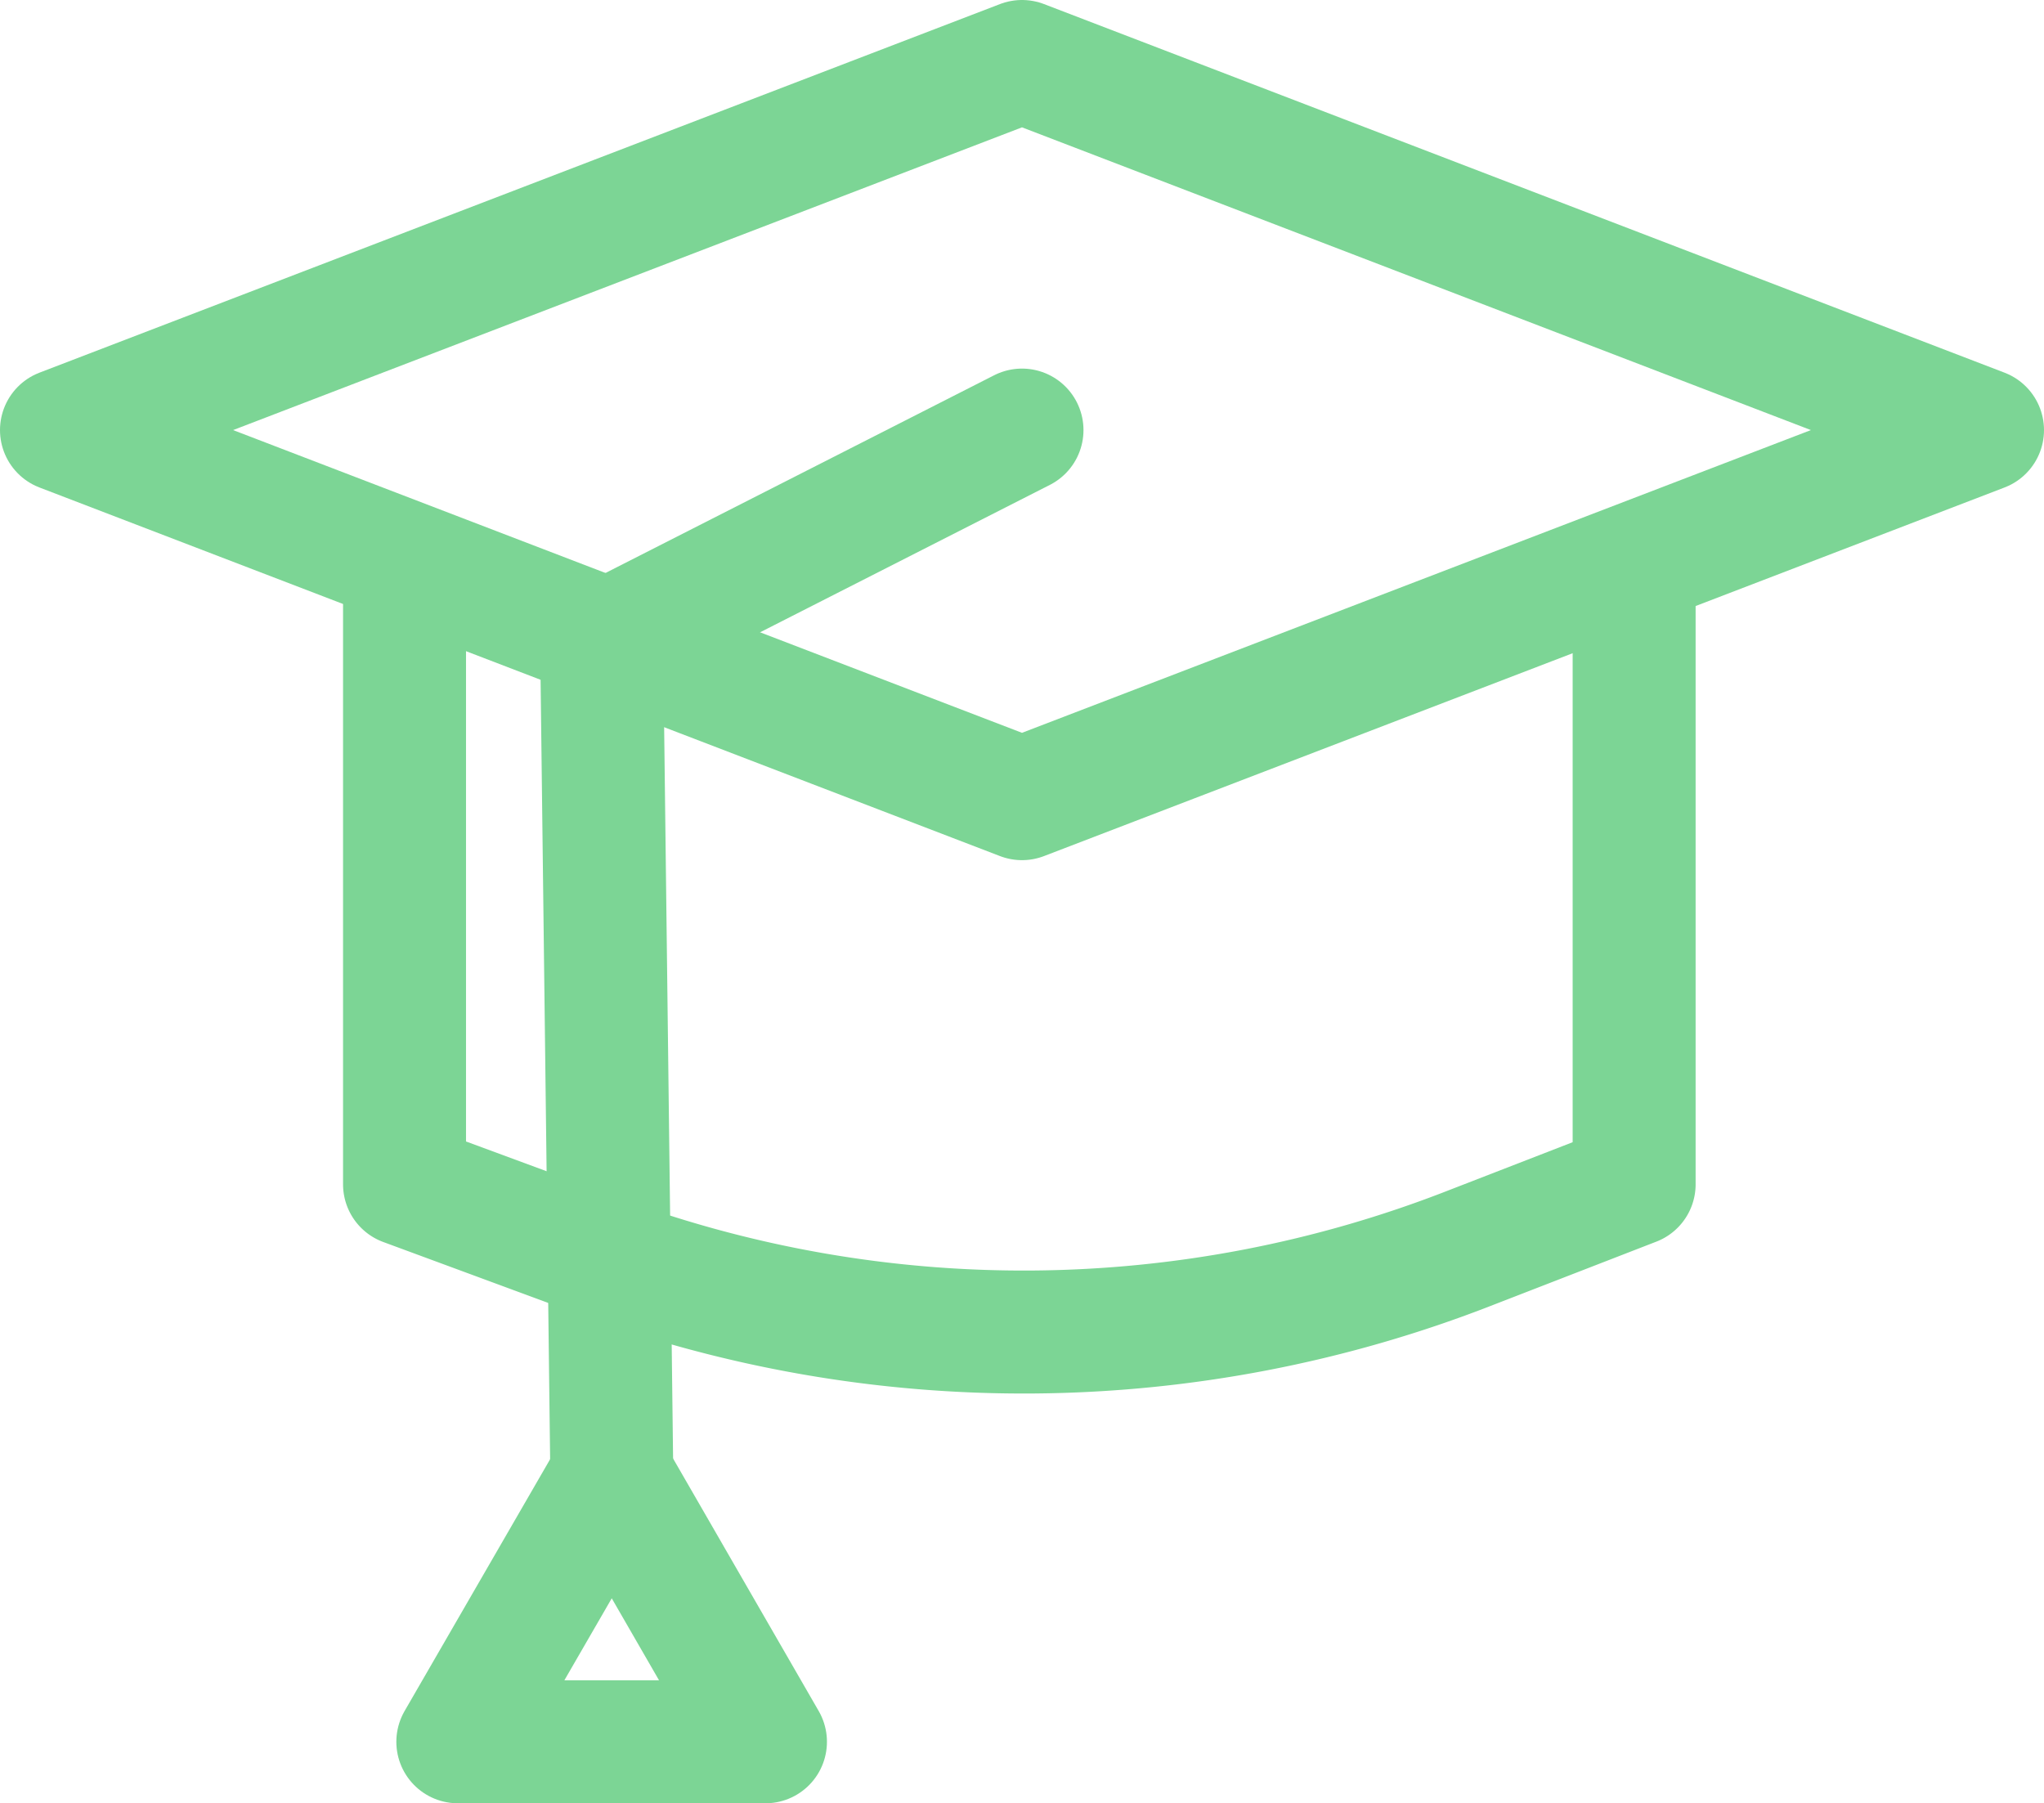
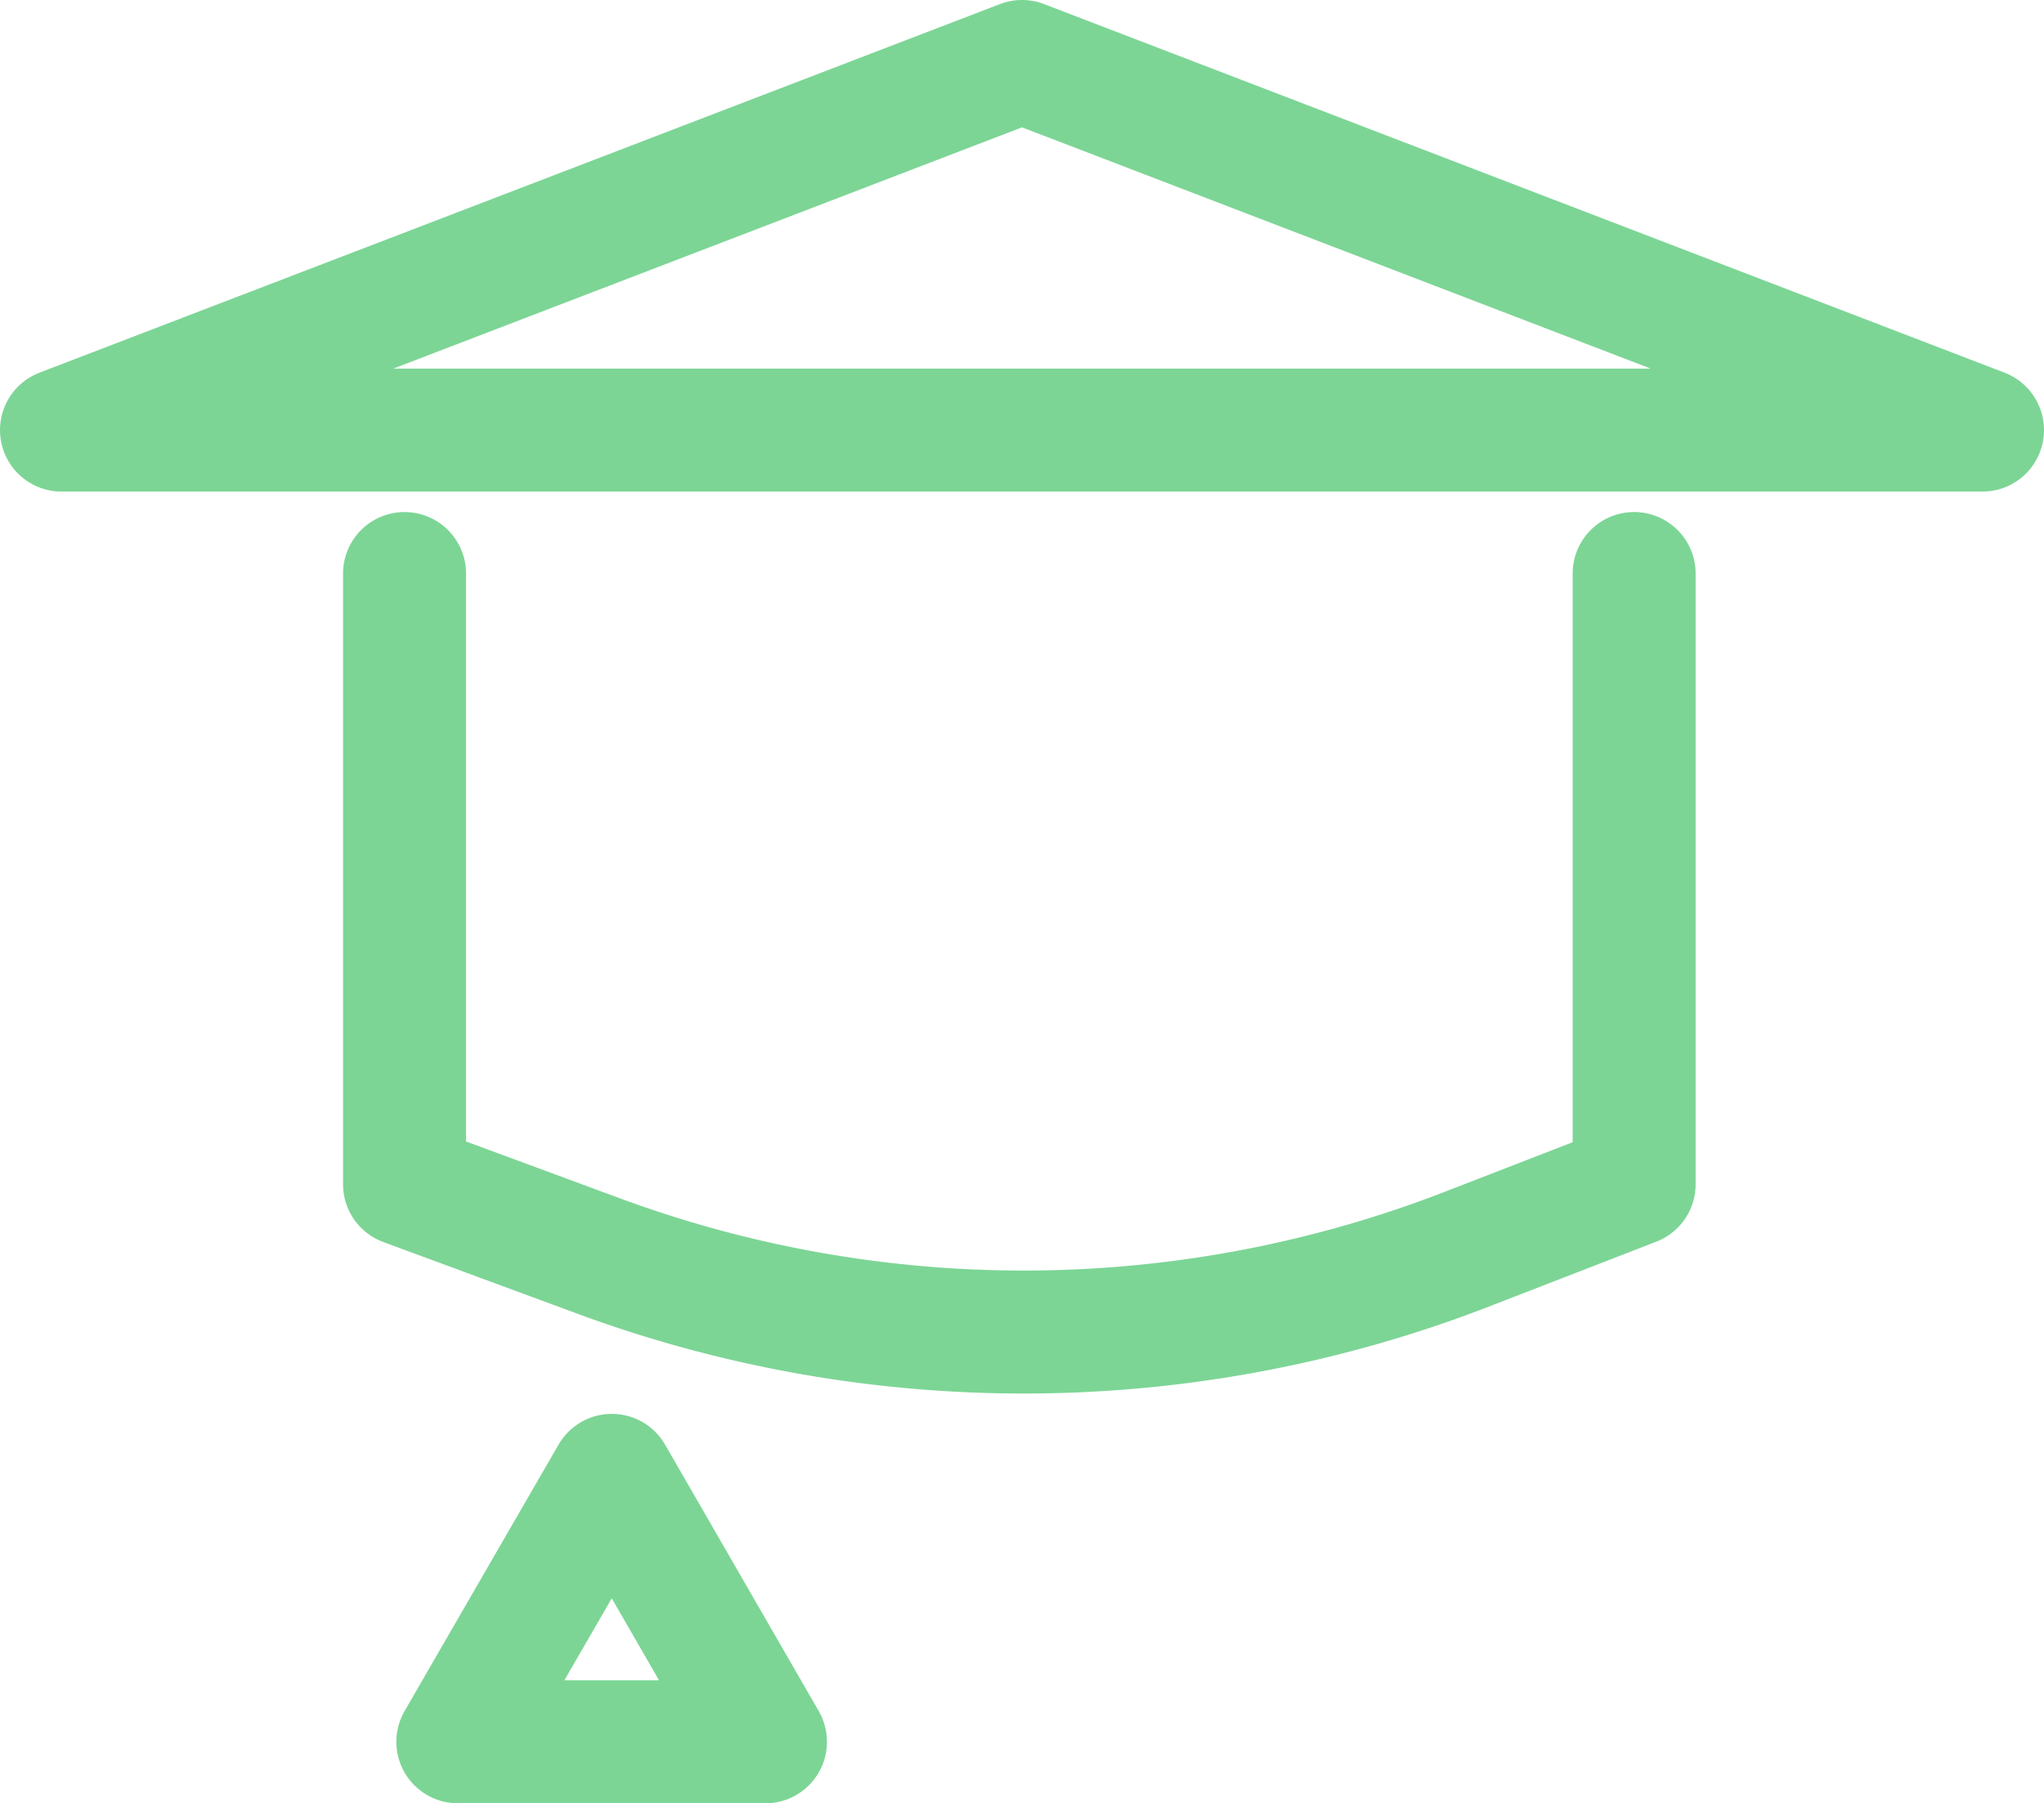
<svg xmlns="http://www.w3.org/2000/svg" width="49.87" height="43.992" viewBox="0 0 49.87 43.992">
  <g id="Gruppe_725" data-name="Gruppe 725" transform="translate(-749.63 -103.508)">
-     <path id="Pfad_525" data-name="Pfad 525" d="M798,114l-23.435,8.992L751.13,114l23.435-8.992Z" fill="none" stroke="#7cd595" stroke-linecap="round" stroke-linejoin="round" stroke-width="3" />
+     <path id="Pfad_525" data-name="Pfad 525" d="M798,114L751.13,114l23.435-8.992Z" fill="none" stroke="#7cd595" stroke-linecap="round" stroke-linejoin="round" stroke-width="3" />
    <path id="Pfad_526" data-name="Pfad 526" d="M789.5,117.5v14.9l-3.989,1.547a29.926,29.926,0,0,1-21.34.178L759.5,132.4V117.5" fill="none" stroke="#7cd595" stroke-linecap="round" stroke-linejoin="round" stroke-width="3" />
    <path id="Pfad_527" data-name="Pfad 527" d="M764.557,139.5,760.8,146h7.506Z" fill="none" stroke="#7cd595" stroke-linecap="round" stroke-linejoin="round" stroke-width="3" />
-     <path id="Pfad_528" data-name="Pfad 528" d="M774.565,114l-10.256,5.217.248,20.283" fill="none" stroke="#7cd595" stroke-linecap="round" stroke-linejoin="round" stroke-width="3" />
  </g>
</svg>